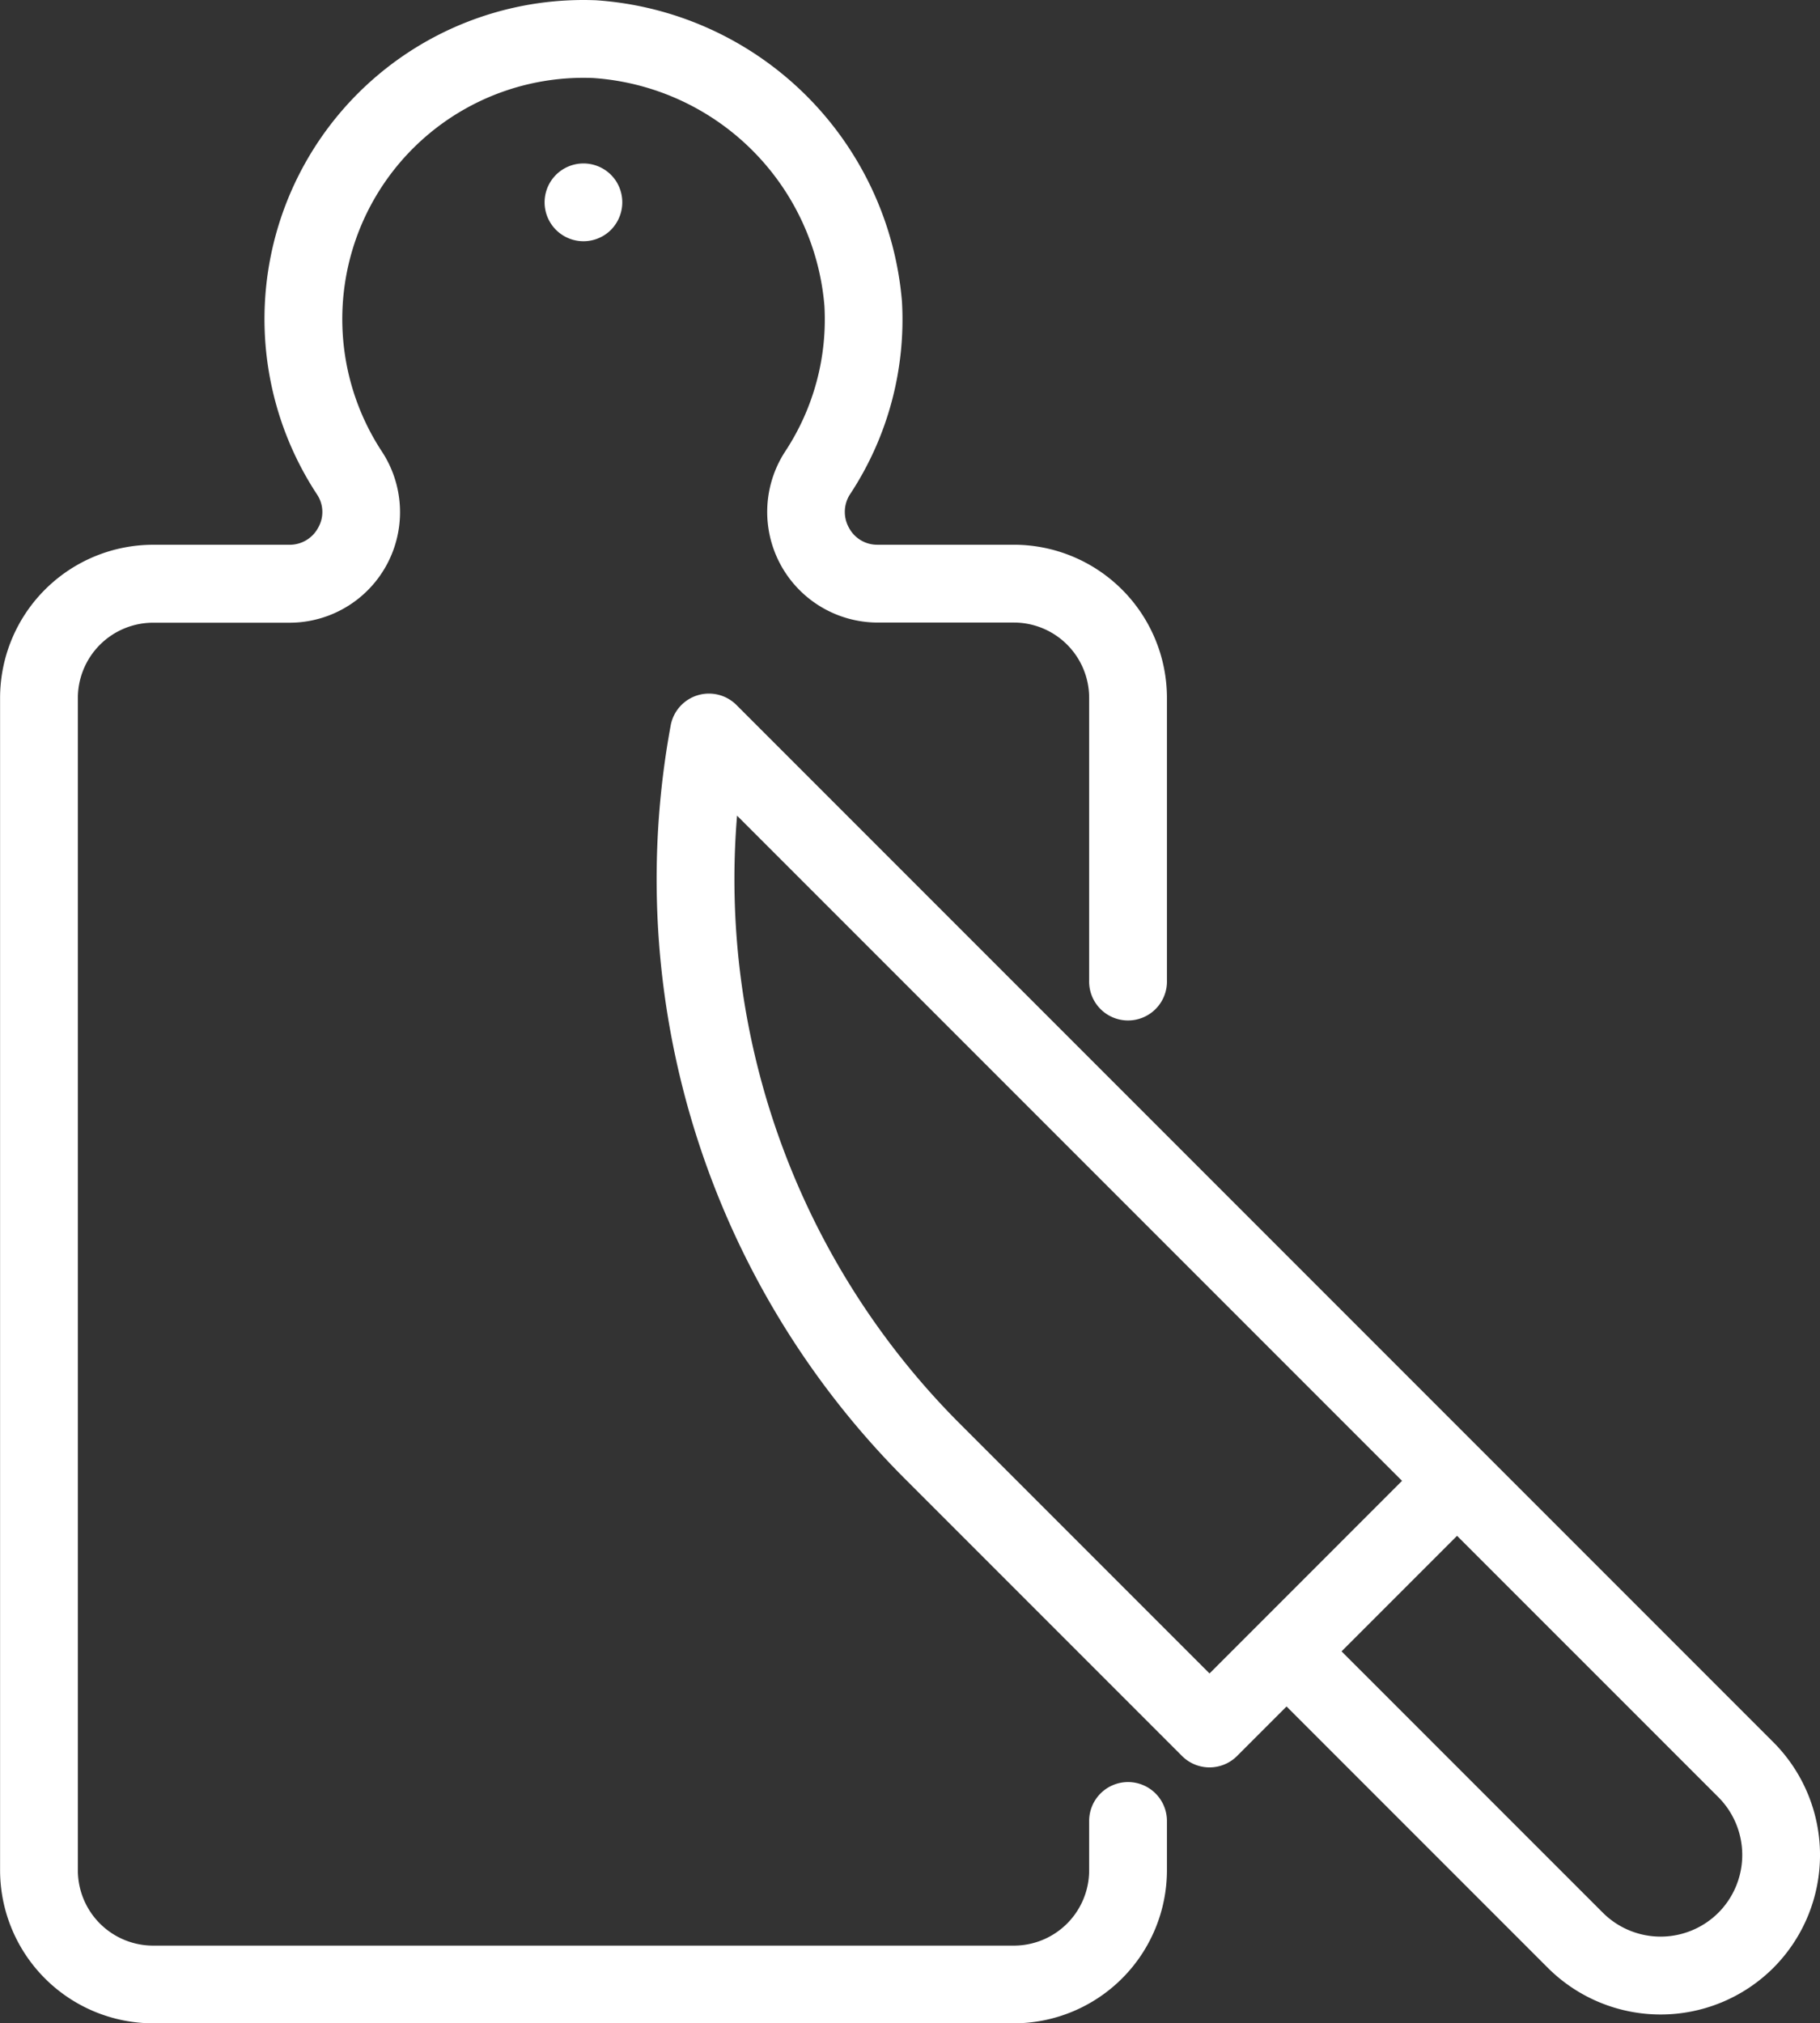
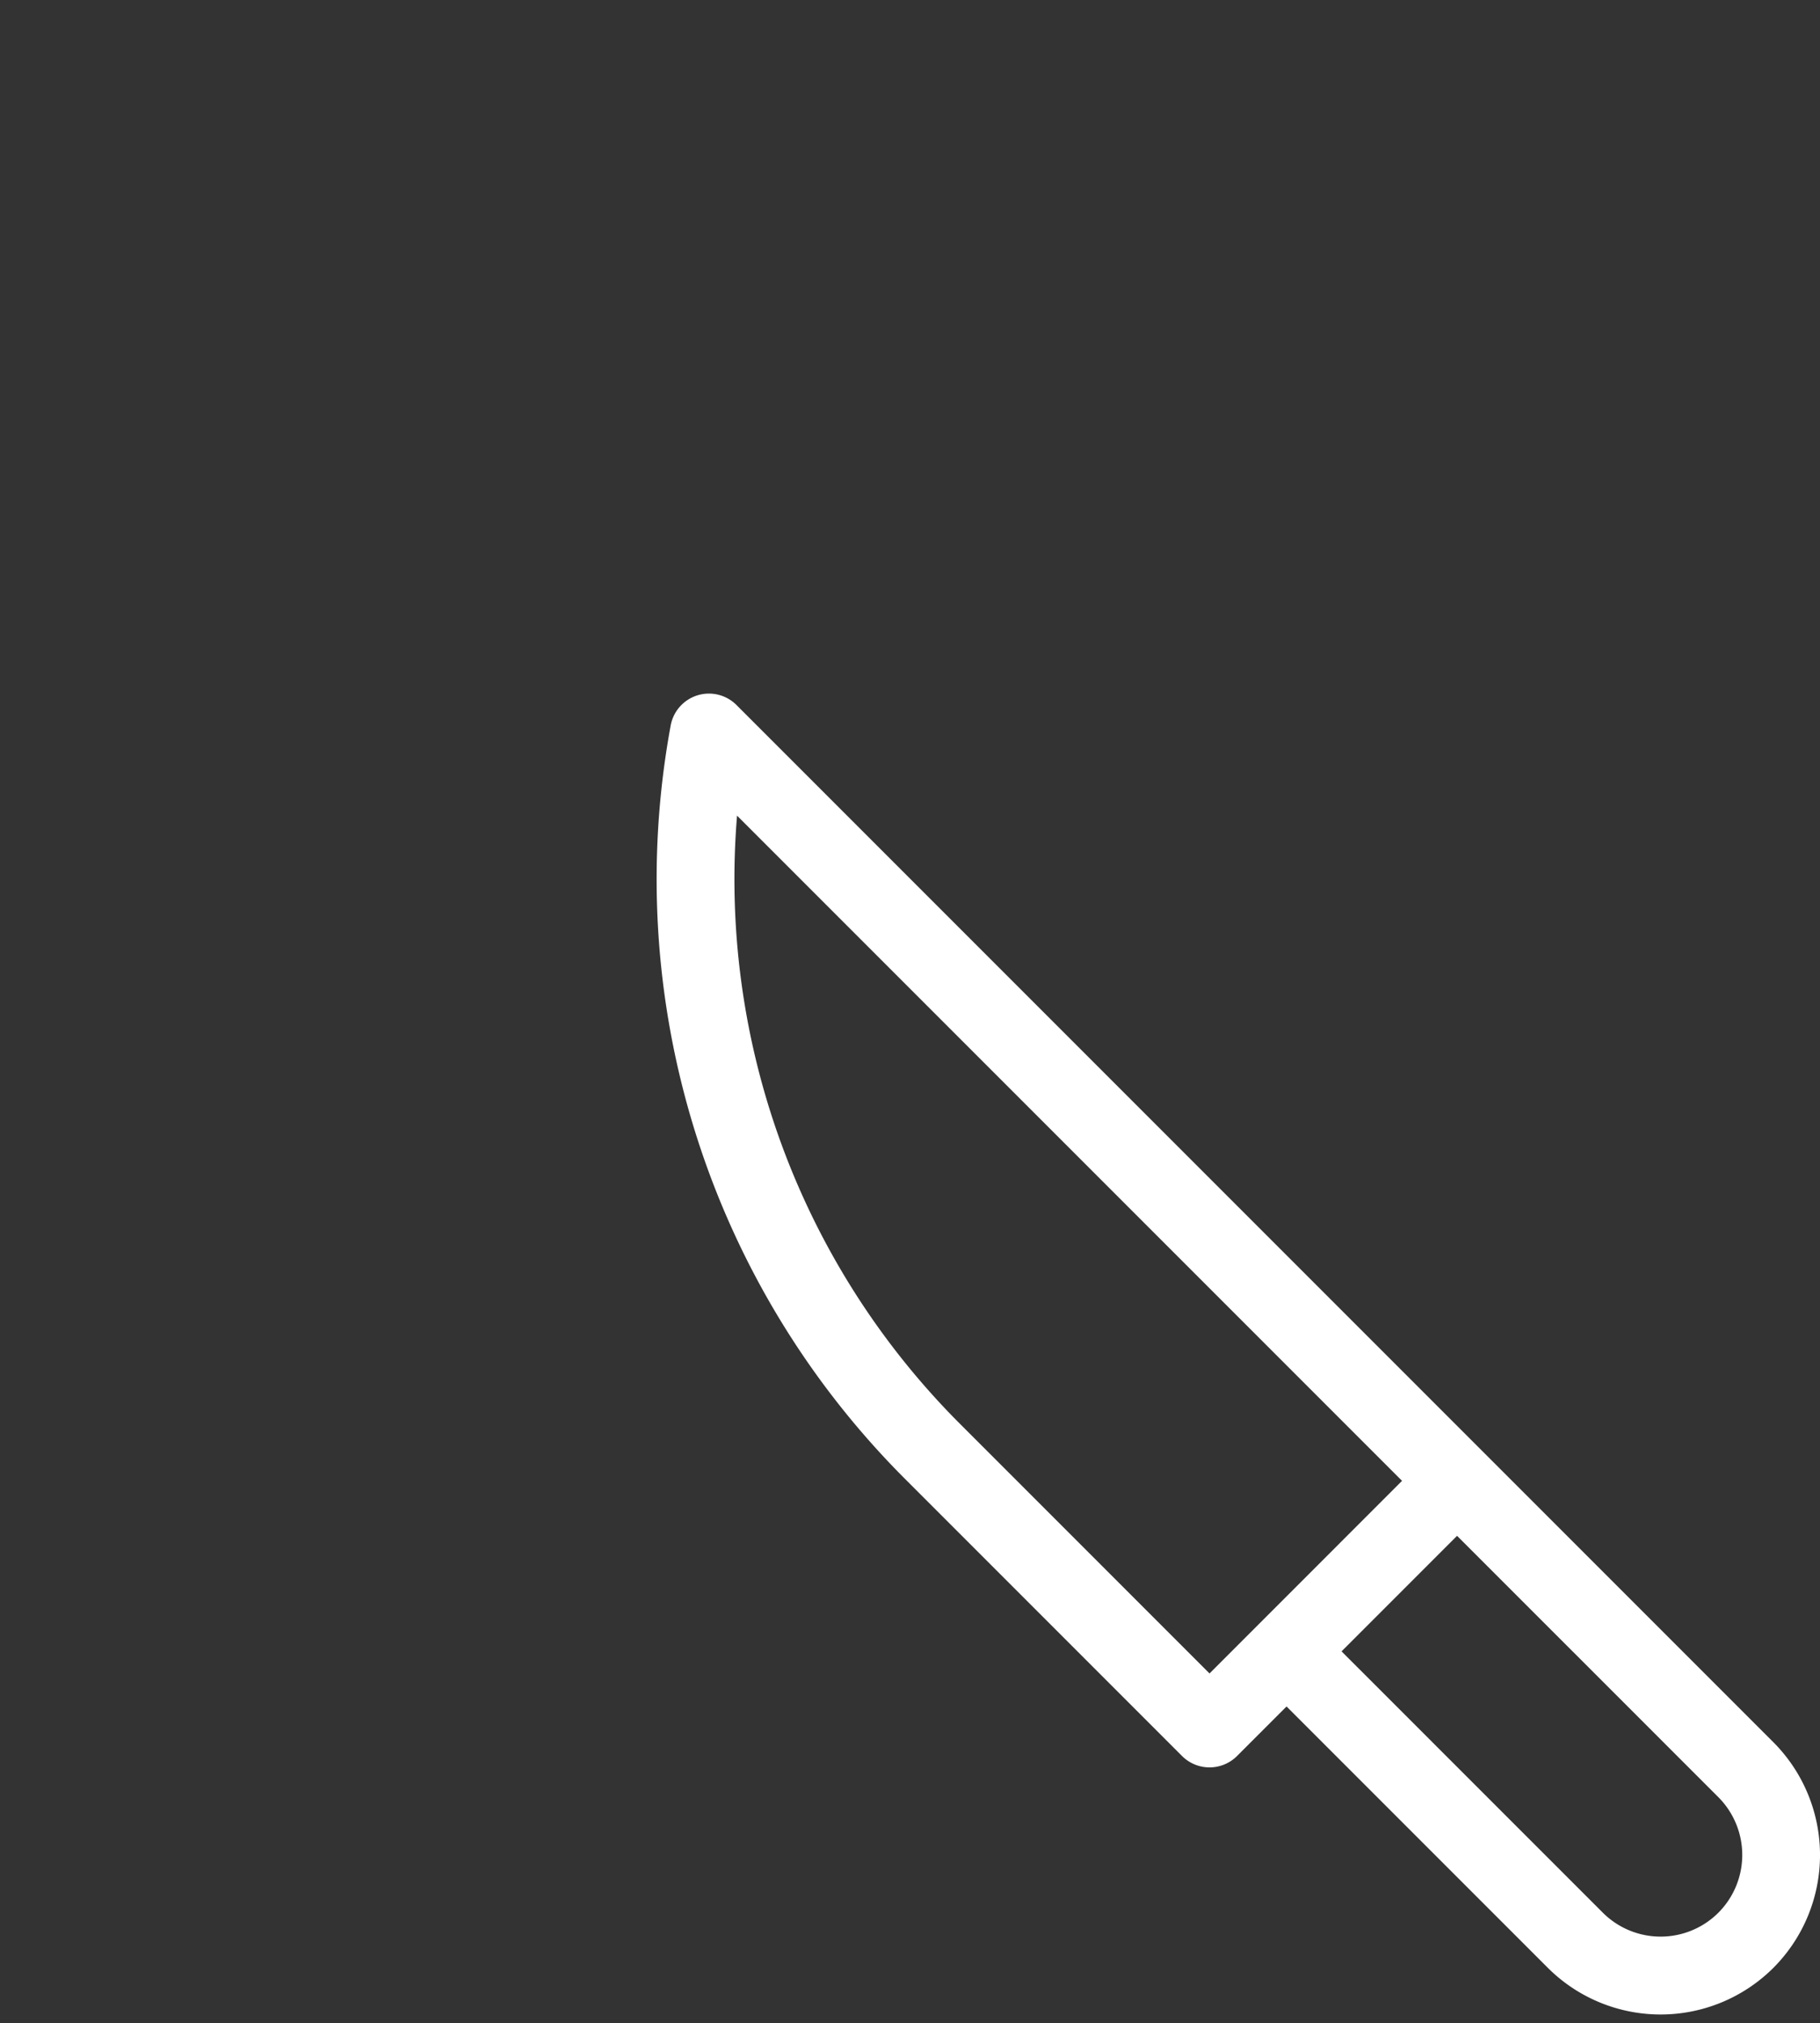
<svg xmlns="http://www.w3.org/2000/svg" id="cooking-2" width="68.479" height="76.106" viewBox="0 0 68.479 76.106">
  <rect x="0" y="0" width="68.479" height="76.106" fill="#333333" stroke="none" />
  <path id="Tracé_5059" data-name="Tracé 5059" d="M188.157,173.126,177.29,162.259,149.141,134.11a1.464,1.464,0,0,0-2.474.77,31.9,31.9,0,0,0,8.817,28.341l10.423,10.423a1.464,1.464,0,0,0,2.07,0l1.863-1.863,9.831,9.831a6.007,6.007,0,0,0,8.486,0h0A6.008,6.008,0,0,0,188.157,173.126Zm-21.216-2.587-9.388-9.388a28.975,28.975,0,0,1-8.389-22.878l25.021,25.021Zm19.146,9a3.077,3.077,0,0,1-4.346,0l-9.832-9.831,4.346-4.346,9.832,9.831a3.077,3.077,0,0,1,0,4.346Z" transform="translate(-121.432 -107.593)" fill="#fff" />
-   <path id="Tracé_5060" data-name="Tracé 5060" d="M61.984,67.031A1.464,1.464,0,0,0,60.52,68.5v1.853a2.833,2.833,0,0,1-2.83,2.83H25.3a2.833,2.833,0,0,1-2.83-2.83v-44.1a2.833,2.833,0,0,1,2.83-2.83h5.129a4.157,4.157,0,0,0,3.484-6.433A9.074,9.074,0,0,1,41.859,2.935a9.366,9.366,0,0,1,8.7,8.564,9.017,9.017,0,0,1-1.466,5.468,4.161,4.161,0,0,0,3.473,6.45H57.69a2.833,2.833,0,0,1,2.83,2.83V36.882a1.464,1.464,0,1,0,2.927,0V26.247A5.764,5.764,0,0,0,57.69,20.49H52.561a1.2,1.2,0,0,1-1.081-.644,1.217,1.217,0,0,1,.056-1.273,11.923,11.923,0,0,0,1.941-7.231A12.392,12.392,0,0,0,41.973.01,12,12,0,0,0,31.466,18.595a1.187,1.187,0,0,1,.052,1.242,1.215,1.215,0,0,1-1.091.654H25.3a5.764,5.764,0,0,0-5.757,5.757v44.1A5.764,5.764,0,0,0,25.3,76.106H57.69a5.764,5.764,0,0,0,5.757-5.757V68.5A1.464,1.464,0,0,0,61.984,67.031Z" transform="translate(-19.54 0)" fill="#fff" />
-   <path id="Tracé_5061" data-name="Tracé 5061" d="M127.21,32.163a1.463,1.463,0,1,0-.248,1.908,1.473,1.473,0,0,0,.248-1.908C127.157,32.081,127.263,32.241,127.21,32.163Z" transform="translate(-104.039 -25.364)" fill="#fff" />
</svg>